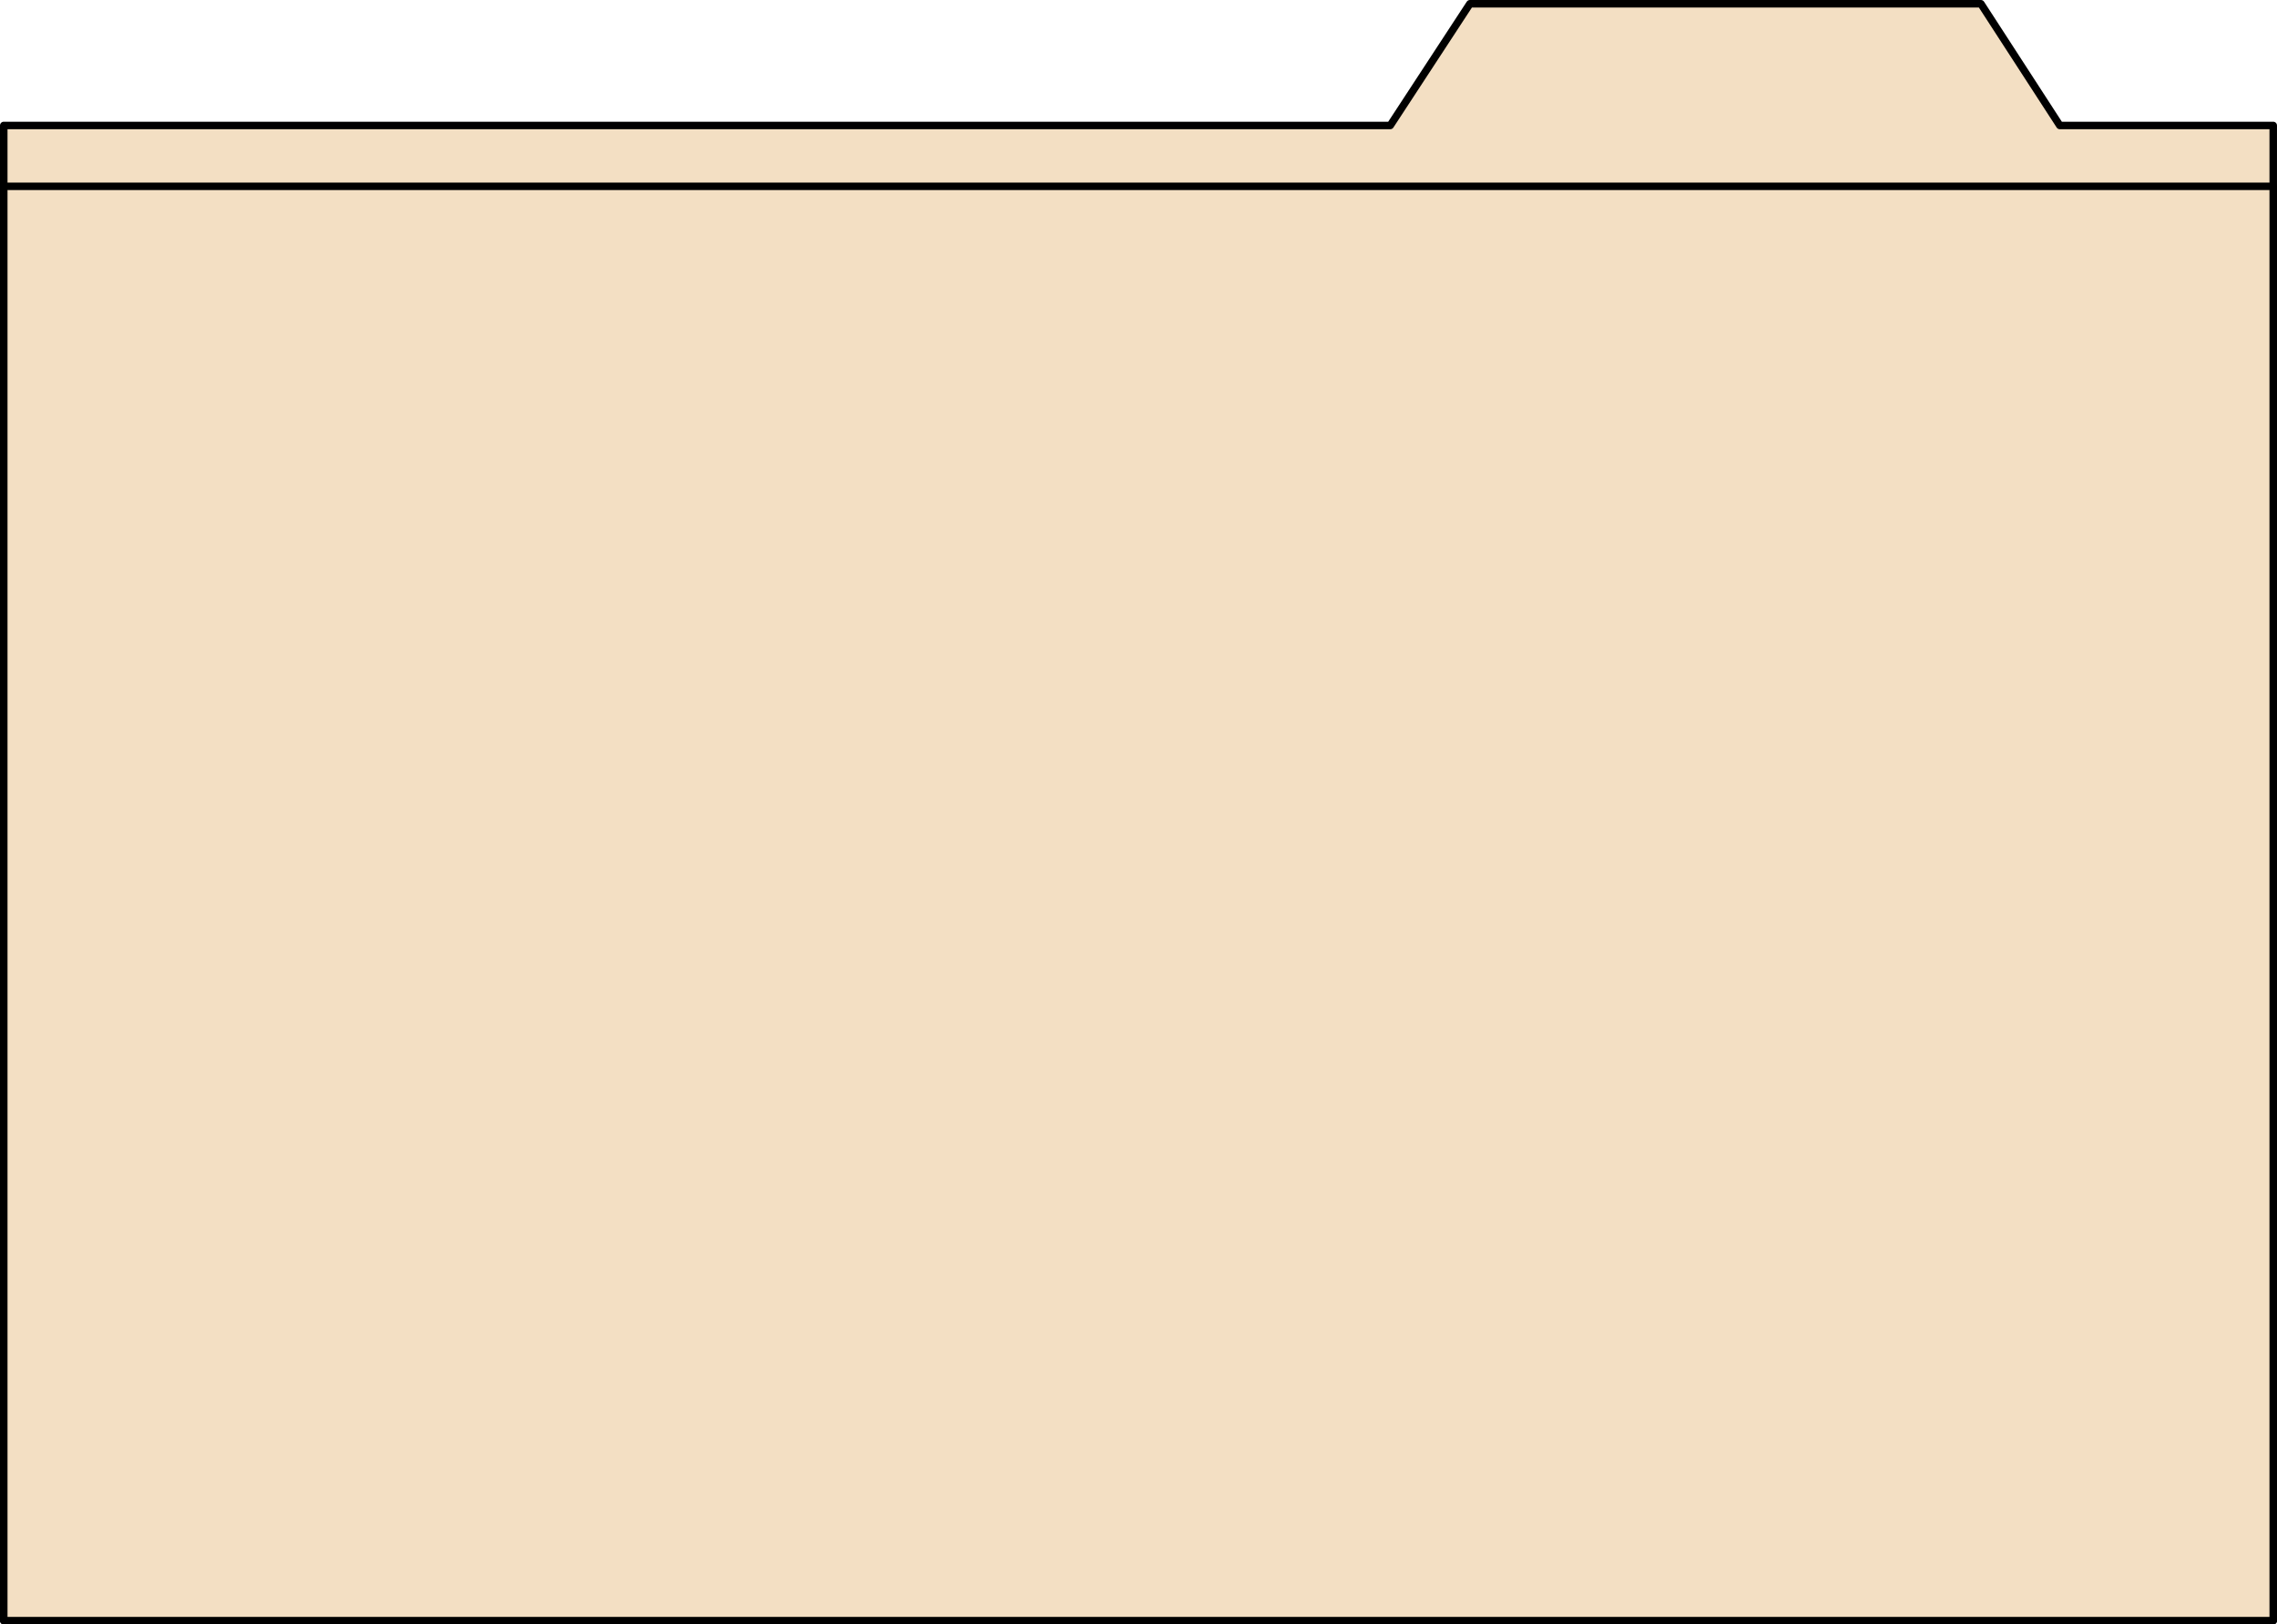
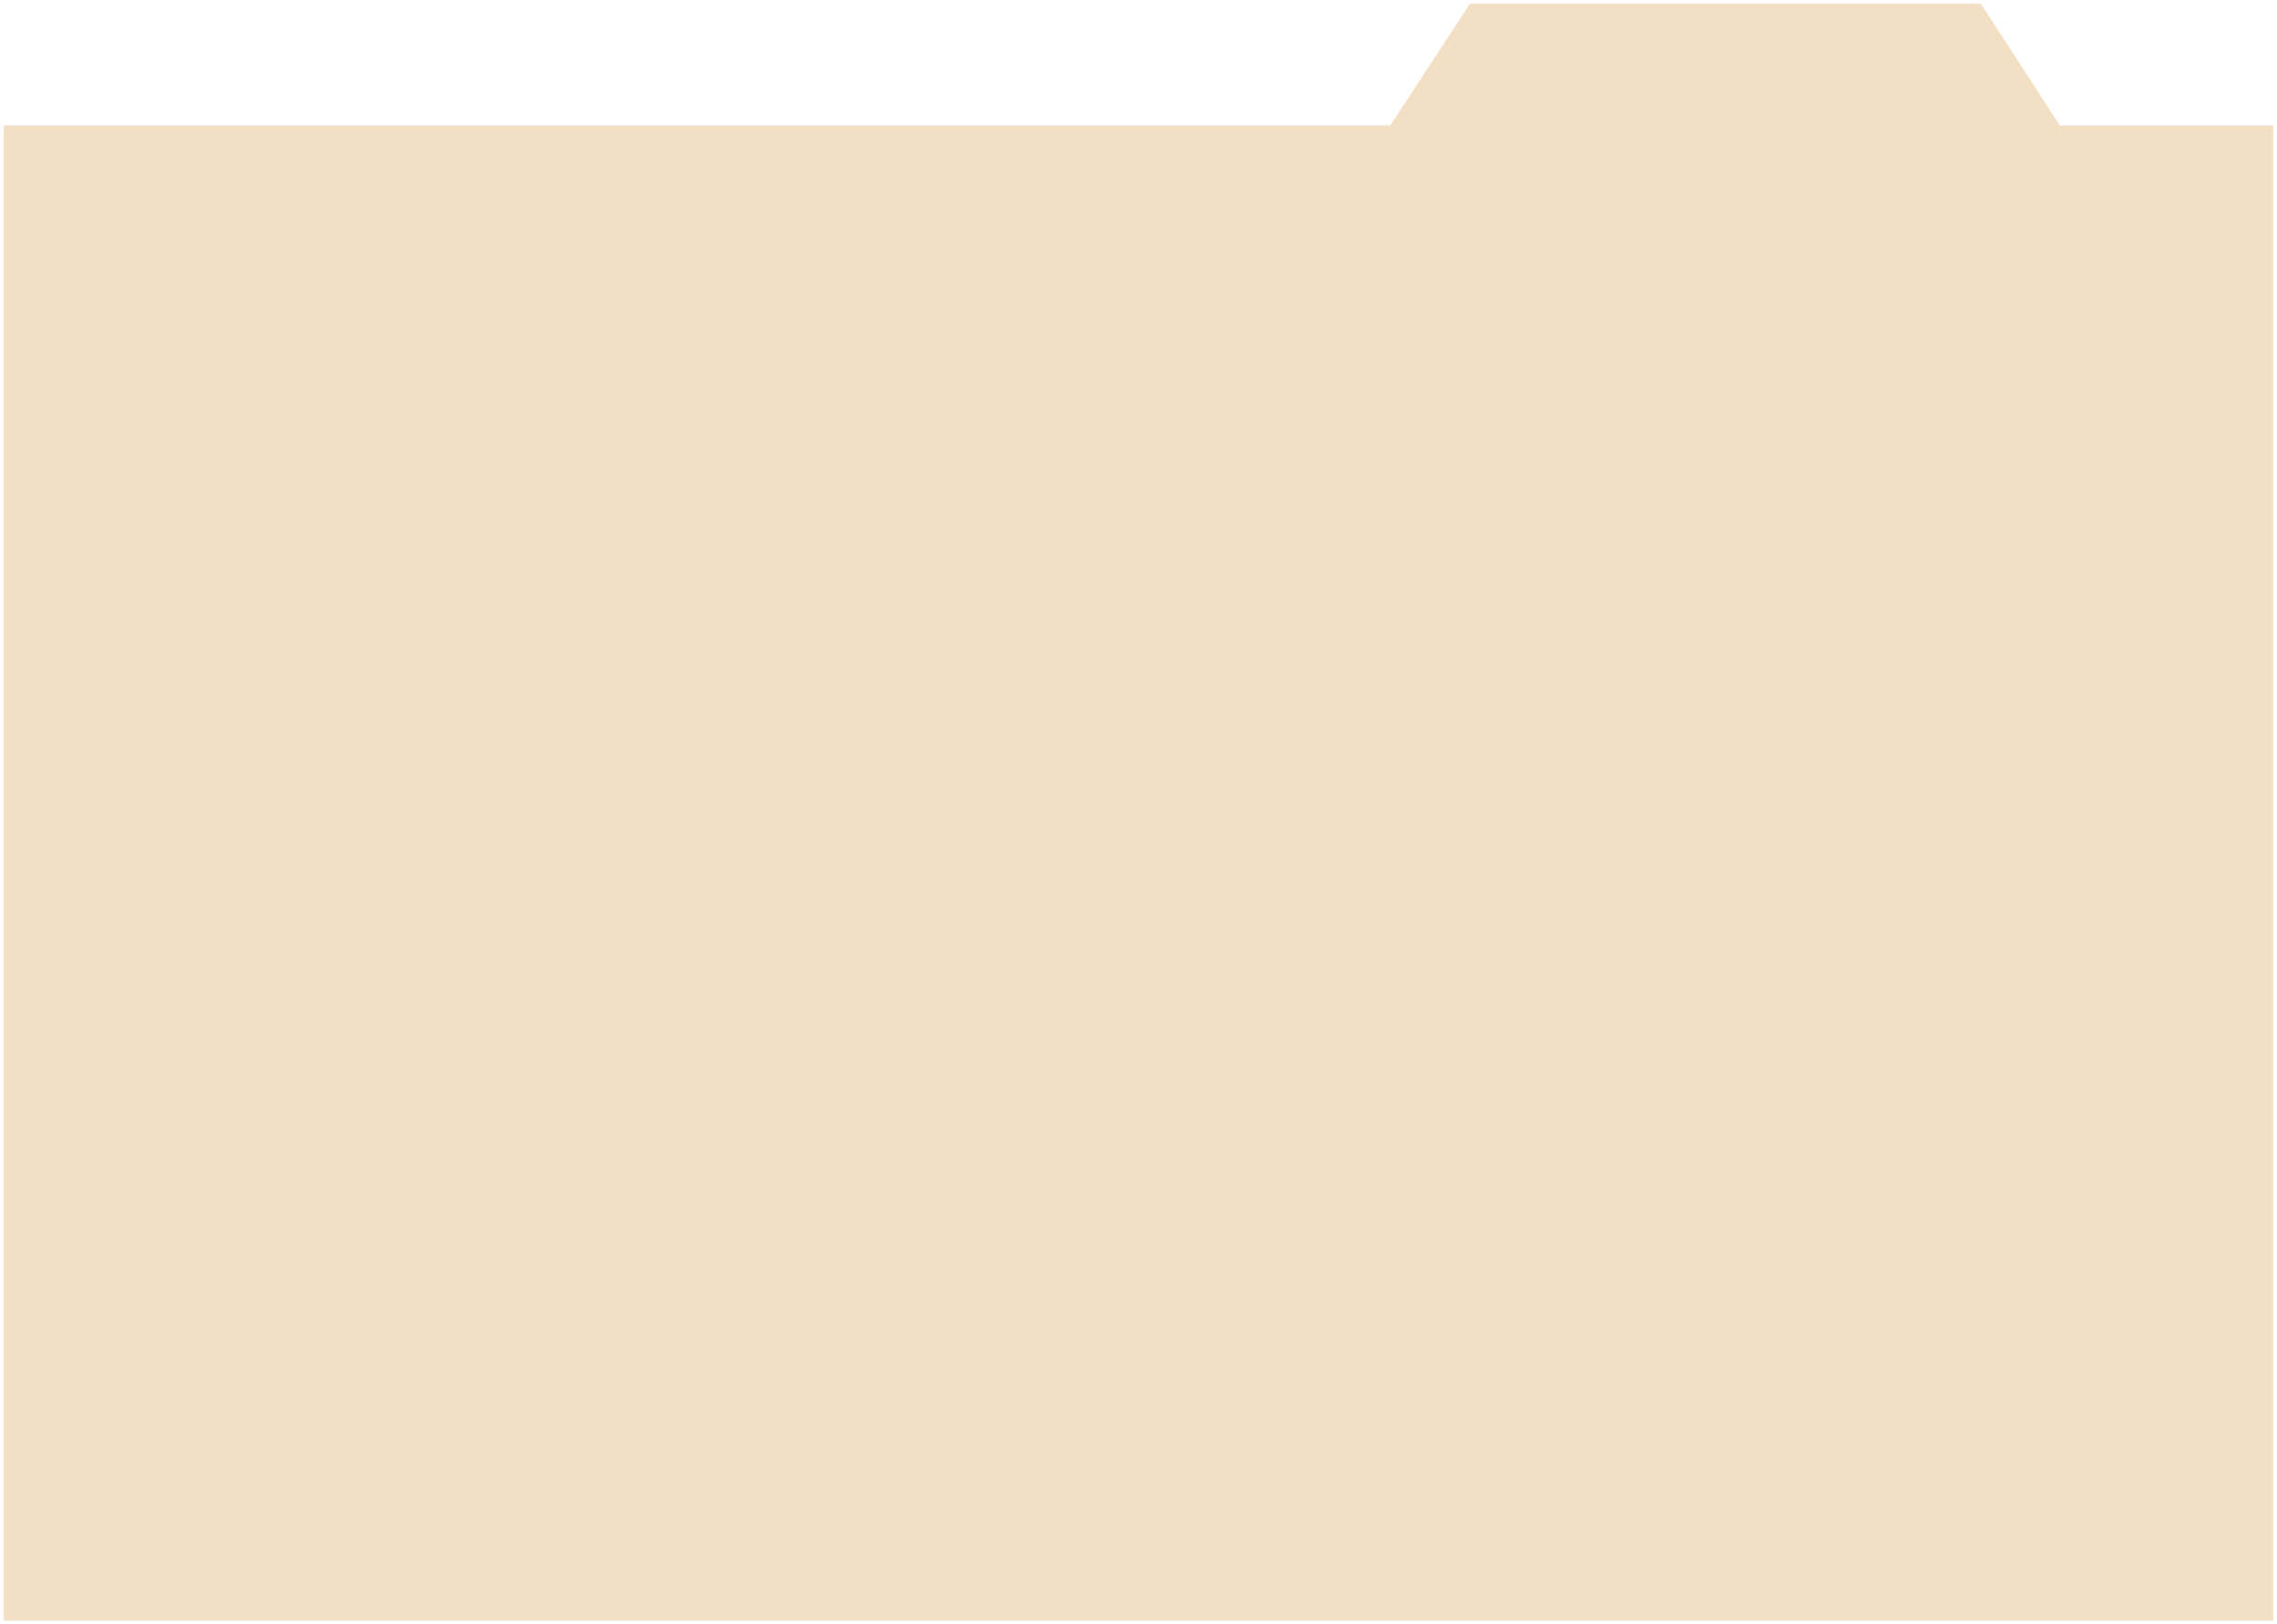
<svg xmlns="http://www.w3.org/2000/svg" xmlns:ns1="http://sodipodi.sourceforge.net/DTD/sodipodi-0.dtd" xmlns:ns2="http://www.inkscape.org/namespaces/inkscape" version="1.0" width="129.553mm" height="92.42mm" id="svg4" ns1:docname="File Folder 03.wmf">
  <ns1:namedview id="namedview4" pagecolor="#ffffff" bordercolor="#000000" borderopacity="0.25" ns2:showpageshadow="2" ns2:pageopacity="0.0" ns2:pagecheckerboard="0" ns2:deskcolor="#d1d1d1" ns2:document-units="mm" />
  <defs id="defs1">
    <pattern id="WMFhbasepattern" patternUnits="userSpaceOnUse" width="6" height="6" x="0" y="0" />
  </defs>
  <path style="fill:#f3dfc3;fill-opacity:1;fill-rule:evenodd;stroke:none" d="M 0.808,26.982 H 298.96 L 316.089,0.808 H 425.977 L 442.945,26.982 h 45.894 V 348.496 H 0.808 Z" id="path1" />
-   <path style="fill:none;stroke:#000000;stroke-width:1.616px;stroke-linecap:round;stroke-linejoin:round;stroke-miterlimit:4;stroke-dasharray:none;stroke-opacity:1" d="M 0.808,26.982 H 298.96 L 316.089,0.808 H 425.977 L 442.945,26.982 h 45.894 V 348.496 H 0.808 v -321.515 0" id="path2" />
-   <path style="fill:#f3dfc3;fill-opacity:1;fill-rule:evenodd;stroke:none" d="M 0.808,348.496 H 488.839 V 40.068 H 0.808 Z" id="path3" />
-   <path style="fill:none;stroke:#000000;stroke-width:1.616px;stroke-linecap:round;stroke-linejoin:round;stroke-miterlimit:4;stroke-dasharray:none;stroke-opacity:1" d="M 0.808,348.496 H 488.839 V 40.068 H 0.808 v 308.428 0" id="path4" />
</svg>